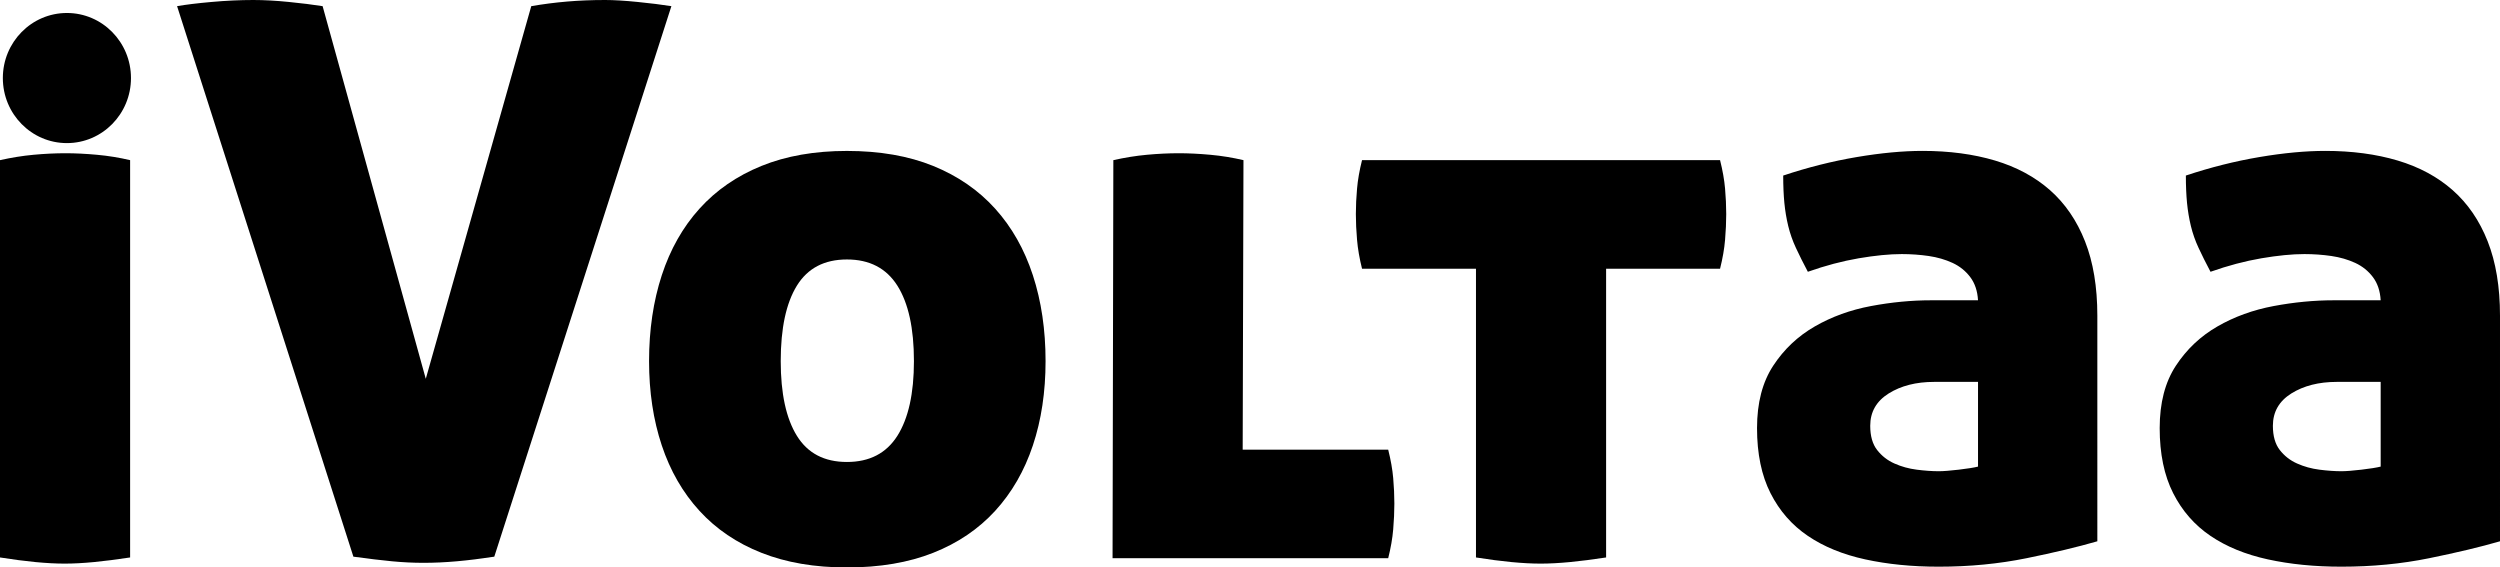
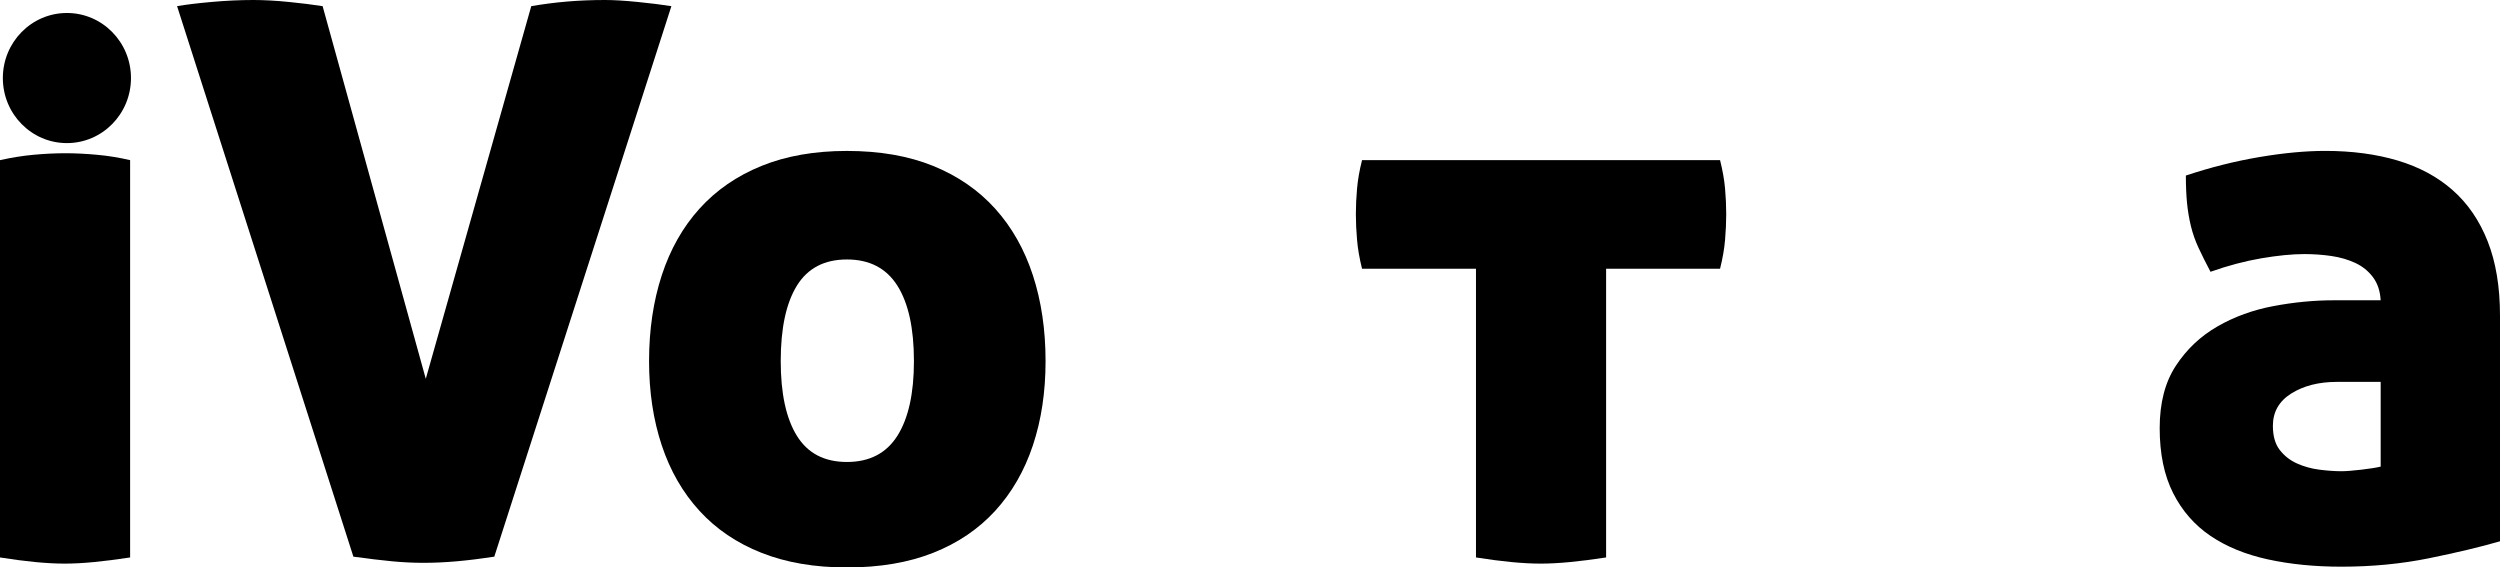
<svg xmlns="http://www.w3.org/2000/svg" version="1.1" id="Layer_1" x="0px" y="0px" viewBox="0 0 2216.04 502.99" style="enable-background:new 0 0 2216.04 502.99;" xml:space="preserve">
  <path d="M115.35,494.14c-11.83,1.81-22.52,3.16-32.07,4.09c-9.55,0.91-18.2,1.37-25.94,1.37s-16.39-0.46-25.94-1.37  c-9.55-0.93-20.01-2.28-31.4-4.09V141.96c10.02-2.25,19.92-3.86,29.7-4.76s19.22-1.37,28.31-1.37c8.65,0,17.99,0.46,27.98,1.37  c10.02,0.91,19.8,2.51,29.35,4.76V494.14z" />
  <path d="M377.42,335.79l93.5-330.33c10.46-1.81,21.03-3.18,31.72-4.09C513.34,0.46,524.61,0,536.44,0c7.72,0,17.29,0.58,28.66,1.72  s21.38,2.37,30.03,3.74L438.15,493.44c-11.83,1.81-22.85,3.18-33.1,4.09c-10.23,0.91-20.13,1.37-29.68,1.37  c-9.11,0-18.43-0.46-27.98-1.37c-9.55-0.91-20.94-2.28-34.14-4.09L156.97,5.46c7.72-1.37,17.97-2.6,30.7-3.74S212.71,0,224.54,0  c9.55,0,20.01,0.58,31.4,1.72c11.37,1.14,21.38,2.37,30.03,3.74L377.42,335.79z" />
  <path d="M575.34,320.11c0-27.75,3.77-53.13,11.27-76.12c7.51-22.96,18.64-42.65,33.44-59.03c14.78-16.39,33.1-29.01,54.94-37.88  c21.82-8.86,47.09-13.29,75.74-13.29c29.12,0,54.59,4.44,76.44,13.29c21.85,8.88,40.16,21.5,54.94,37.88s25.94,36.07,33.44,59.03  c7.51,22.99,11.25,48.37,11.25,76.12c0,27.29-3.74,52.2-11.25,74.72c-7.51,22.52-18.66,41.86-33.44,58.01s-33.1,28.56-54.94,37.19  c-21.85,8.65-47.32,12.97-76.44,12.97c-28.66,0-53.92-4.32-75.74-12.97c-21.85-8.62-40.16-21.03-54.94-37.19  c-14.8-16.15-25.94-35.49-33.44-58.01C579.11,372.31,575.34,347.39,575.34,320.11z M810.13,320.11c0-29.12-4.9-51.41-14.67-66.89  c-9.81-15.48-24.71-23.22-44.72-23.22c-20.03,0-34.79,7.74-44.37,23.22c-9.55,15.48-14.32,37.77-14.32,66.89  c0,28.66,4.76,50.74,14.32,66.19c9.58,15.48,24.33,23.2,44.37,23.2c20.01,0,34.91-7.72,44.72-23.2  C805.23,370.84,810.13,348.76,810.13,320.11z" />
-   <path d="M1101.53,398.59h128.99c2.28,9.09,3.77,17.5,4.44,25.24s1.02,15.25,1.02,22.52c0,7.27-0.35,14.92-1.02,22.87  c-0.67,7.97-2.16,16.5-4.44,25.59H986.19l0.7-352.85c9.99-2.25,19.89-3.86,29.68-4.76s19.22-1.37,28.33-1.37  c8.62,0,17.97,0.46,27.98,1.37c9.99,0.91,19.78,2.51,29.35,4.76L1101.53,398.59z" />
  <path d="M1308.34,238.2h-101.01c-2.28-9.11-3.74-17.64-4.42-25.59c-0.7-7.97-1.05-15.6-1.05-22.87s0.35-14.78,1.05-22.52  c0.67-7.74,2.14-16.15,4.42-25.26h317.36c2.28,9.11,3.77,17.52,4.44,25.26c0.67,7.74,1.02,15.25,1.02,22.52s-0.35,14.9-1.02,22.87  c-0.67,7.95-2.16,16.48-4.44,25.59h-101.01v255.94c-11.83,1.81-22.52,3.16-32.07,4.09c-9.55,0.91-18.2,1.37-25.94,1.37  c-7.74,0-16.39-0.46-25.94-1.37c-9.55-0.93-20.01-2.28-31.4-4.09V238.2z" />
-   <path d="M1557.46,379.46c0-22.29,4.79-40.72,14.34-55.27c9.55-14.57,21.82-26.17,36.84-34.82c15.01-8.65,31.63-14.67,49.83-18.08  s35.93-5.11,53.22-5.11h41.65c-0.46-8.2-2.74-15.01-6.83-20.48c-4.09-5.46-9.32-9.67-15.69-12.64c-6.39-2.95-13.43-5-21.17-6.14  c-7.74-1.12-15.69-1.7-23.87-1.7c-10.92,0-23.68,1.26-38.23,3.74c-14.57,2.51-29.59,6.48-45.04,11.95  c-4.09-7.72-7.62-14.78-10.57-21.15c-2.97-6.37-5.23-12.85-6.83-19.45c-1.6-6.6-2.72-13.41-3.42-20.48  c-0.67-7.04-1.02-15.13-1.02-24.22c21.85-7.27,43.58-12.74,65.19-16.39c21.59-3.65,41.04-5.46,58.34-5.46  c23.66,0,45.07,2.84,64.17,8.53c19.1,5.69,35.37,14.46,48.78,26.26c13.43,11.85,23.78,26.96,31.05,45.39  c7.27,18.43,10.92,40.39,10.92,65.87V479.8c-17.29,5.02-38.21,10.02-62.78,15.01s-50.5,7.51-77.81,7.51  c-23.66,0-45.39-2.16-65.17-6.48c-19.8-4.32-36.74-11.25-50.85-20.82c-14.11-9.55-25.15-22.17-33.1-37.86  C1561.44,421.44,1557.46,402.22,1557.46,379.46z M1718.53,417.7c4.09,0,9.99-0.46,17.76-1.37c7.72-0.91,13.41-1.81,17.06-2.72  v-75.09h-38.91c-15.94,0-29.35,3.42-40.28,10.25c-10.9,6.83-16.36,16.39-16.36,28.66c0,9.11,2.05,16.27,6.14,21.5  c4.09,5.23,9.2,9.23,15.36,11.95c6.14,2.74,12.71,4.56,19.78,5.46C1706.12,417.23,1712.6,417.7,1718.53,417.7z" />
  <path d="M1914.38,379.46c0-22.29,4.79-40.72,14.34-55.27c9.55-14.57,21.82-26.17,36.84-34.82c15.01-8.65,31.63-14.67,49.83-18.08  s35.93-5.11,53.22-5.11h41.65c-0.46-8.2-2.74-15.01-6.83-20.48c-4.09-5.46-9.32-9.67-15.69-12.64c-6.39-2.95-13.43-5-21.17-6.14  c-7.74-1.12-15.69-1.7-23.87-1.7c-10.92,0-23.68,1.26-38.23,3.74c-14.57,2.51-29.59,6.48-45.04,11.95  c-4.09-7.72-7.62-14.78-10.57-21.15c-2.97-6.37-5.23-12.85-6.83-19.45c-1.6-6.6-2.72-13.41-3.42-20.48  c-0.67-7.04-1.02-15.13-1.02-24.22c21.85-7.27,43.58-12.74,65.19-16.39c21.59-3.65,41.04-5.46,58.34-5.46  c23.66,0,45.07,2.84,64.17,8.53c19.1,5.69,35.37,14.46,48.78,26.26c13.43,11.85,23.78,26.96,31.05,45.39s10.92,40.39,10.92,65.87  V479.8c-17.29,5.02-38.21,10.02-62.78,15.01c-24.57,5-50.5,7.51-77.81,7.51c-23.66,0-45.39-2.16-65.17-6.48  c-19.8-4.32-36.74-11.25-50.85-20.82c-14.11-9.55-25.15-22.17-33.1-37.86C1918.36,421.44,1914.38,402.22,1914.38,379.46z   M2075.45,417.7c4.09,0,9.99-0.46,17.76-1.37c7.72-0.91,13.41-1.81,17.06-2.72v-75.09h-38.91c-15.94,0-29.35,3.42-40.28,10.25  c-10.9,6.83-16.36,16.39-16.36,28.66c0,9.11,2.05,16.27,6.14,21.5c4.09,5.23,9.2,9.23,15.36,11.95c6.14,2.74,12.71,4.56,19.78,5.46  C2063.04,417.23,2069.52,417.7,2075.45,417.7z" />
-   <path d="M116.1,69.18c0,31.85-25.43,57.67-56.79,57.67S2.52,101.03,2.52,69.18s25.43-57.67,56.79-57.67S116.1,37.33,116.1,69.18z" />
+   <path d="M116.1,69.18c0,31.85-25.43,57.67-56.79,57.67S2.52,101.03,2.52,69.18s25.43-57.67,56.79-57.67S116.1,37.33,116.1,69.18" />
</svg>